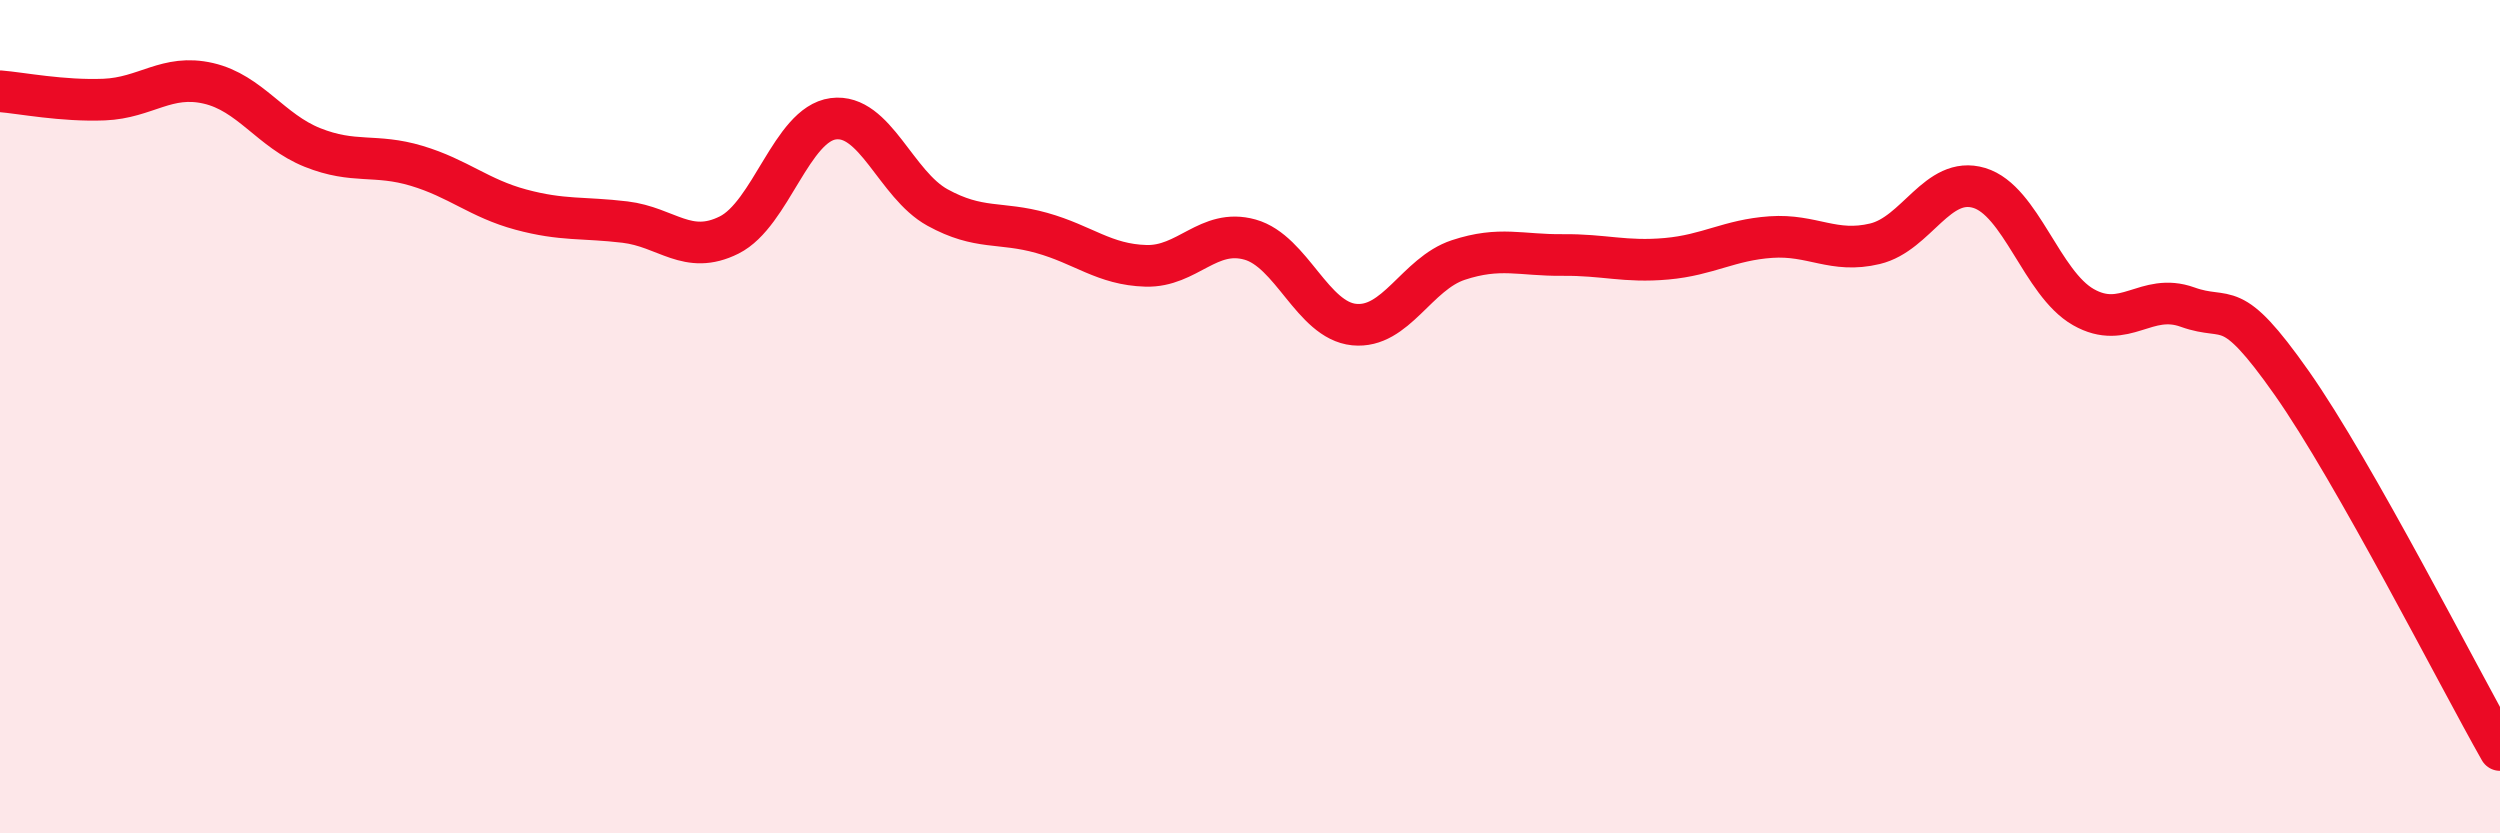
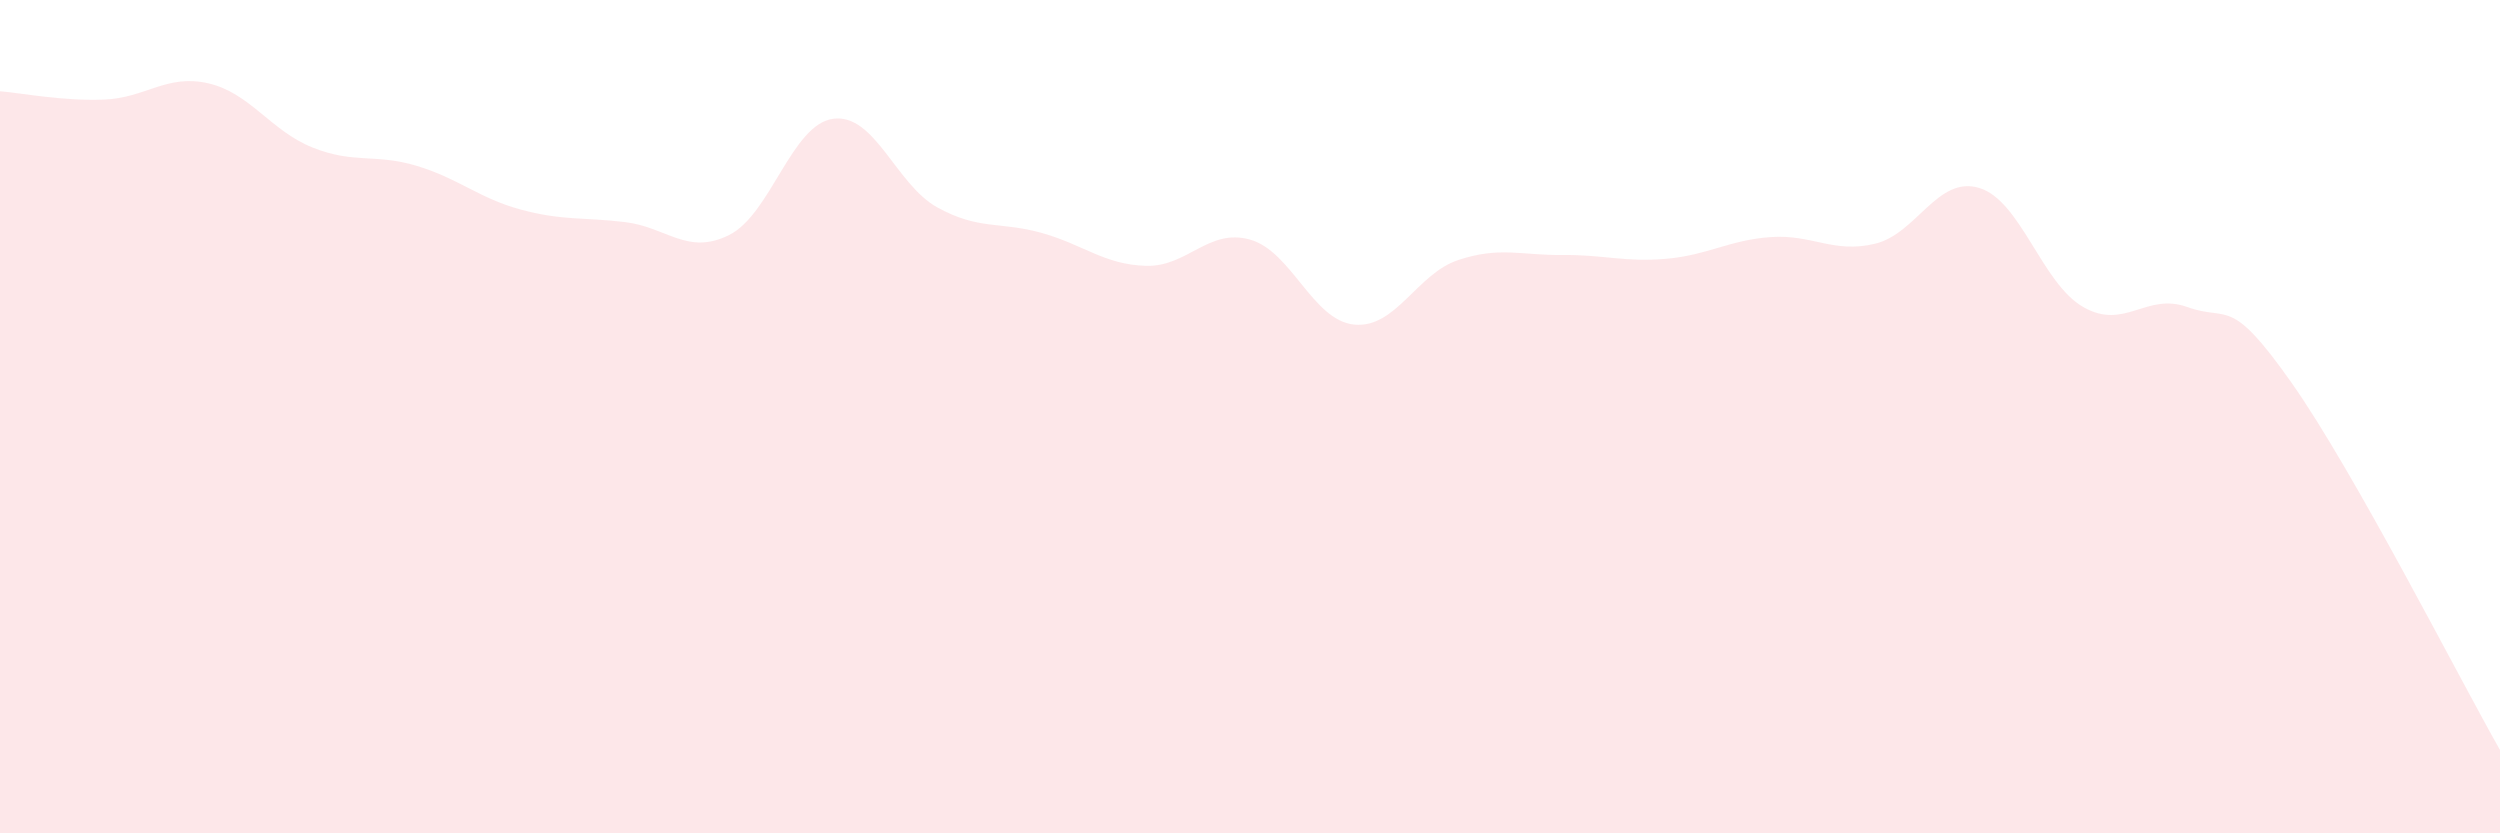
<svg xmlns="http://www.w3.org/2000/svg" width="60" height="20" viewBox="0 0 60 20">
  <path d="M 0,2.19 C 0.5,2.23 1.5,2.43 2.5,2.39 C 3.5,2.35 4,1.77 5,2 C 6,2.23 6.5,3.14 7.5,3.54 C 8.5,3.94 9,3.68 10,3.98 C 11,4.28 11.5,4.76 12.5,5.03 C 13.5,5.3 14,5.21 15,5.33 C 16,5.45 16.5,6.14 17.5,5.64 C 18.5,5.14 19,2.98 20,2.85 C 21,2.72 21.5,4.43 22.5,4.98 C 23.5,5.53 24,5.31 25,5.59 C 26,5.87 26.5,6.35 27.5,6.38 C 28.5,6.41 29,5.47 30,5.75 C 31,6.03 31.5,7.69 32.5,7.79 C 33.5,7.89 34,6.57 35,6.24 C 36,5.91 36.5,6.13 37.5,6.12 C 38.5,6.11 39,6.3 40,6.21 C 41,6.12 41.5,5.76 42.5,5.69 C 43.5,5.62 44,6.09 45,5.85 C 46,5.61 46.5,4.21 47.5,4.51 C 48.5,4.81 49,6.8 50,7.37 C 51,7.94 51.5,7.01 52.5,7.37 C 53.5,7.73 53.5,7.06 55,9.19 C 56.5,11.32 59,16.24 60,18L60 20L0 20Z" fill="#EB0A25" opacity="0.1" stroke-linecap="round" stroke-linejoin="round" />
-   <path d="M 0,2.19 C 0.5,2.23 1.5,2.43 2.5,2.39 C 3.5,2.35 4,1.77 5,2 C 6,2.23 6.5,3.14 7.5,3.54 C 8.5,3.94 9,3.68 10,3.98 C 11,4.28 11.5,4.76 12.5,5.03 C 13.5,5.3 14,5.21 15,5.33 C 16,5.45 16.5,6.14 17.5,5.64 C 18.5,5.14 19,2.98 20,2.85 C 21,2.72 21.5,4.43 22.5,4.98 C 23.5,5.53 24,5.31 25,5.59 C 26,5.87 26.5,6.35 27.5,6.38 C 28.5,6.41 29,5.47 30,5.75 C 31,6.03 31.5,7.69 32.5,7.79 C 33.5,7.89 34,6.57 35,6.24 C 36,5.91 36.5,6.13 37.5,6.12 C 38.5,6.11 39,6.3 40,6.21 C 41,6.12 41.5,5.76 42.5,5.69 C 43.5,5.62 44,6.09 45,5.85 C 46,5.61 46.5,4.21 47.5,4.51 C 48.5,4.81 49,6.8 50,7.37 C 51,7.94 51.5,7.01 52.5,7.37 C 53.5,7.73 53.5,7.06 55,9.19 C 56.5,11.32 59,16.24 60,18" stroke="#EB0A25" stroke-width="1" fill="none" stroke-linecap="round" stroke-linejoin="round" />
</svg>